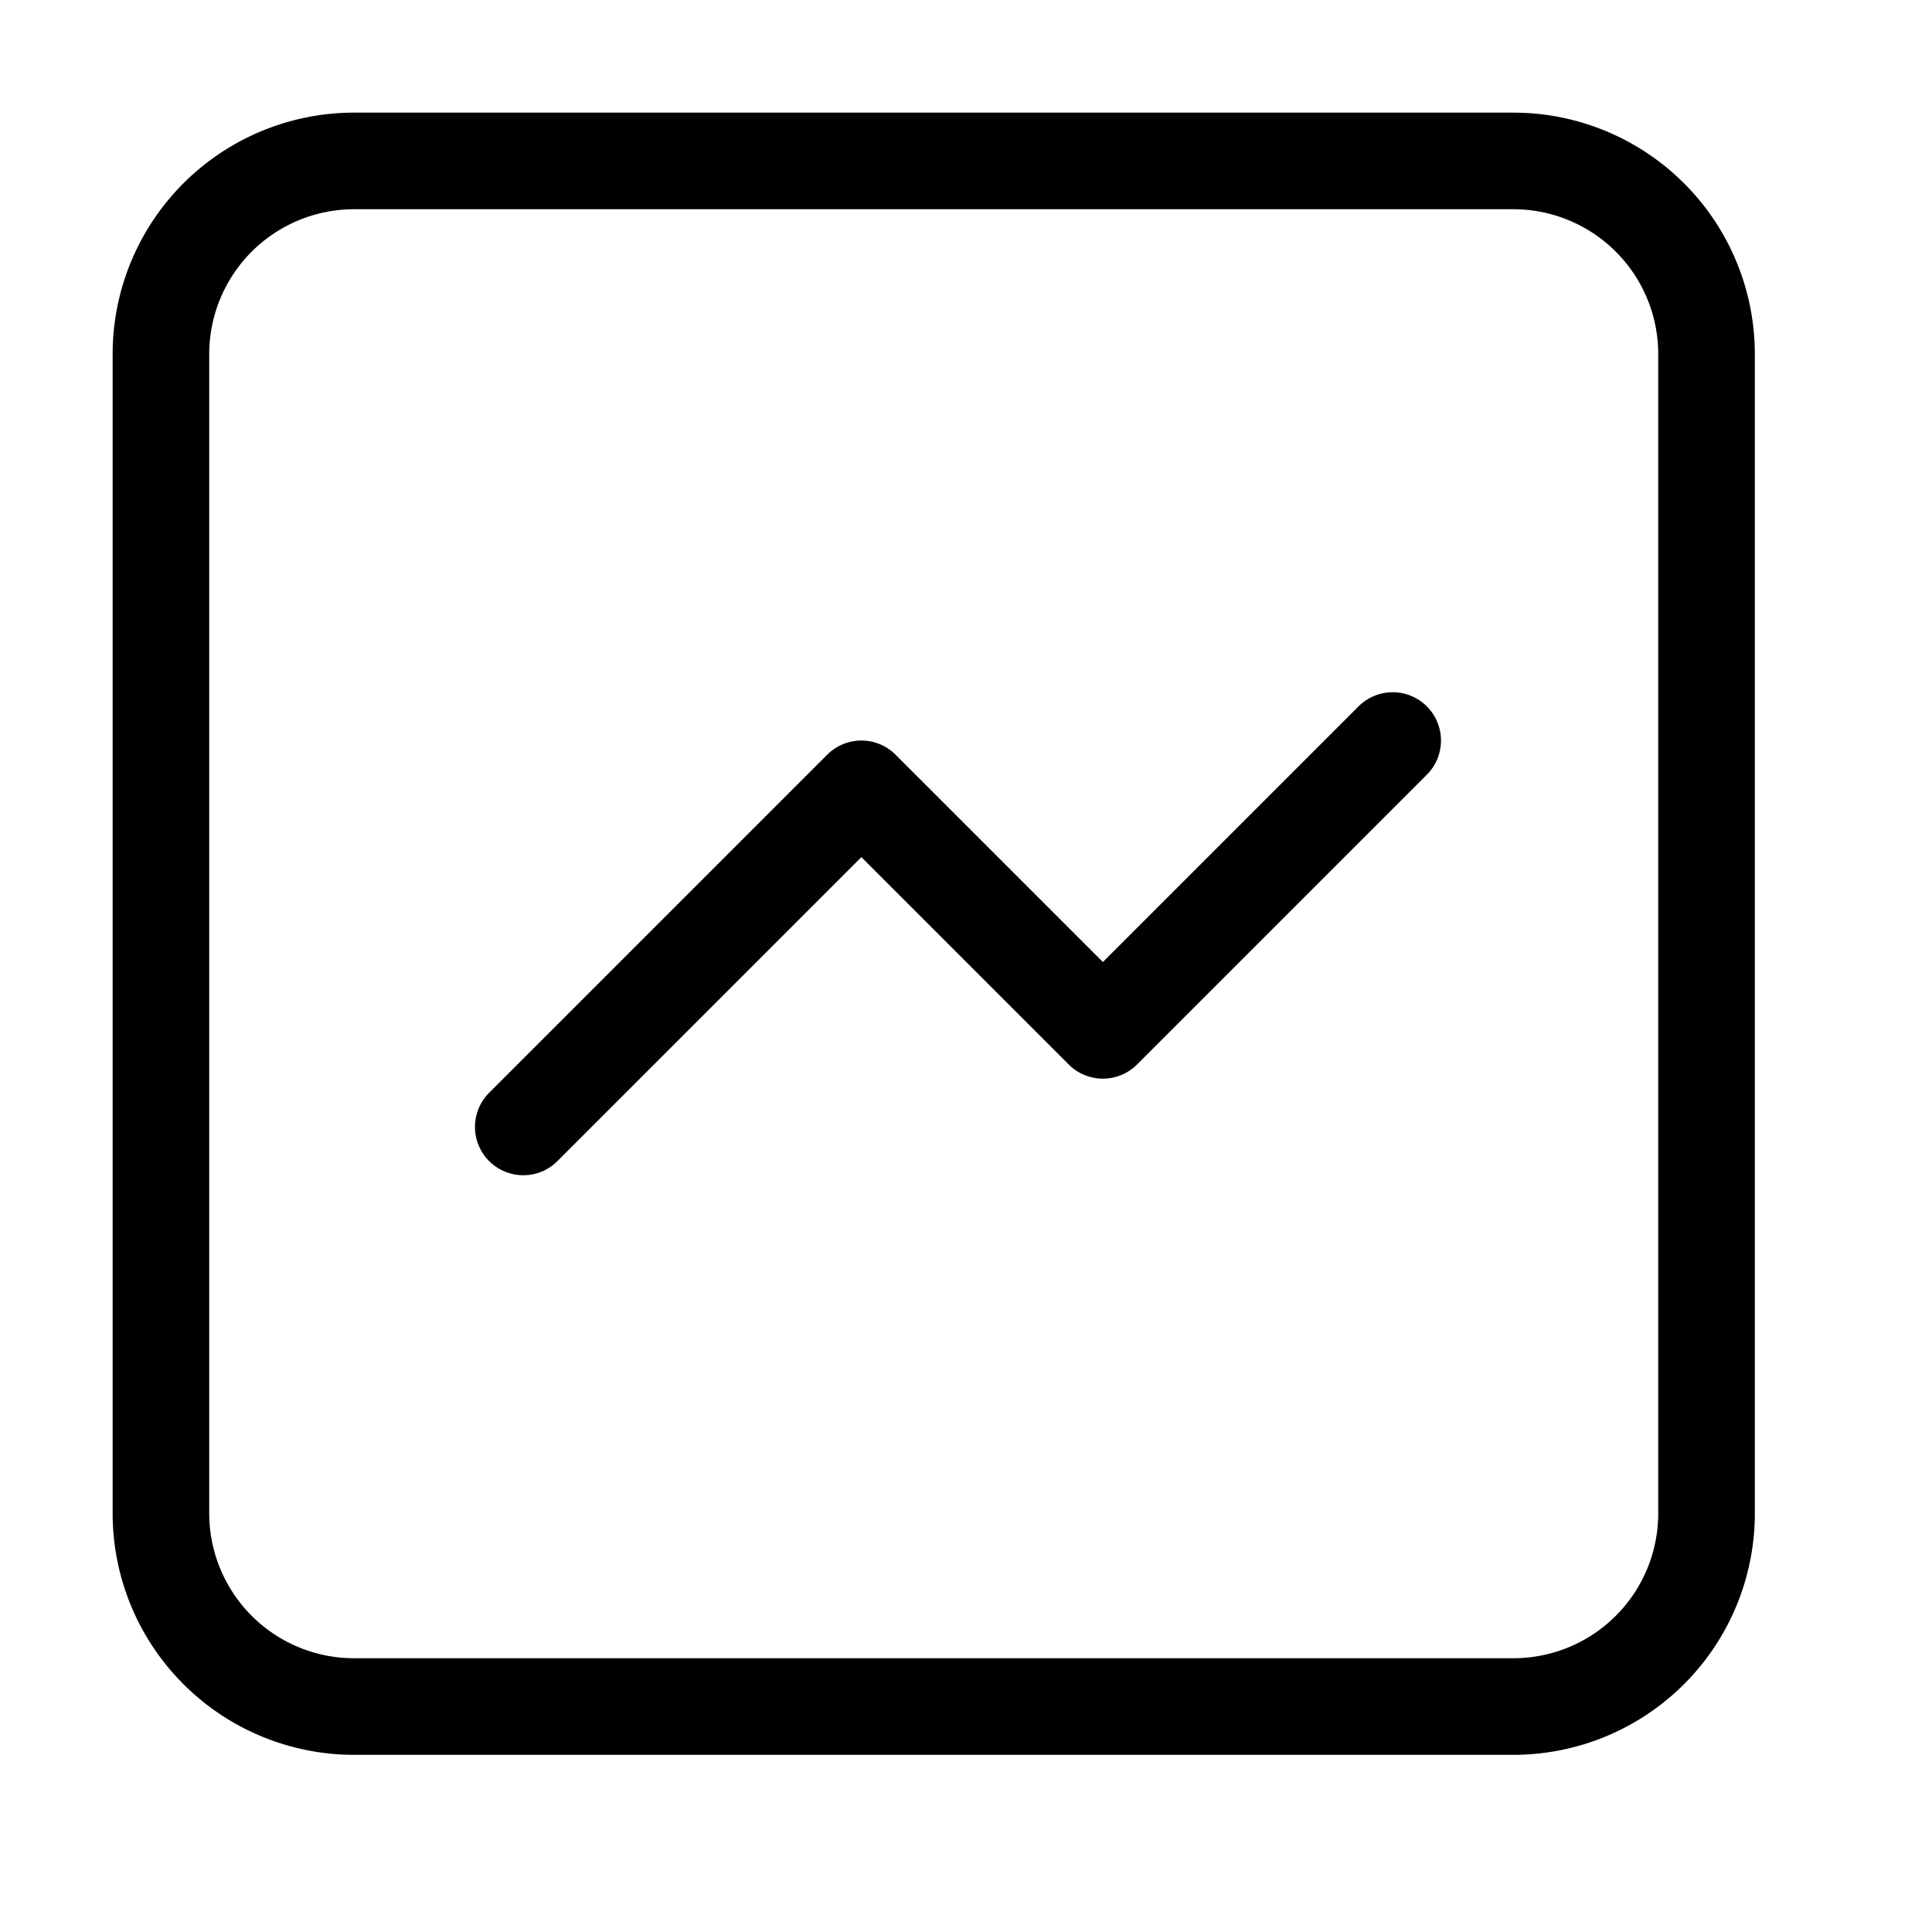
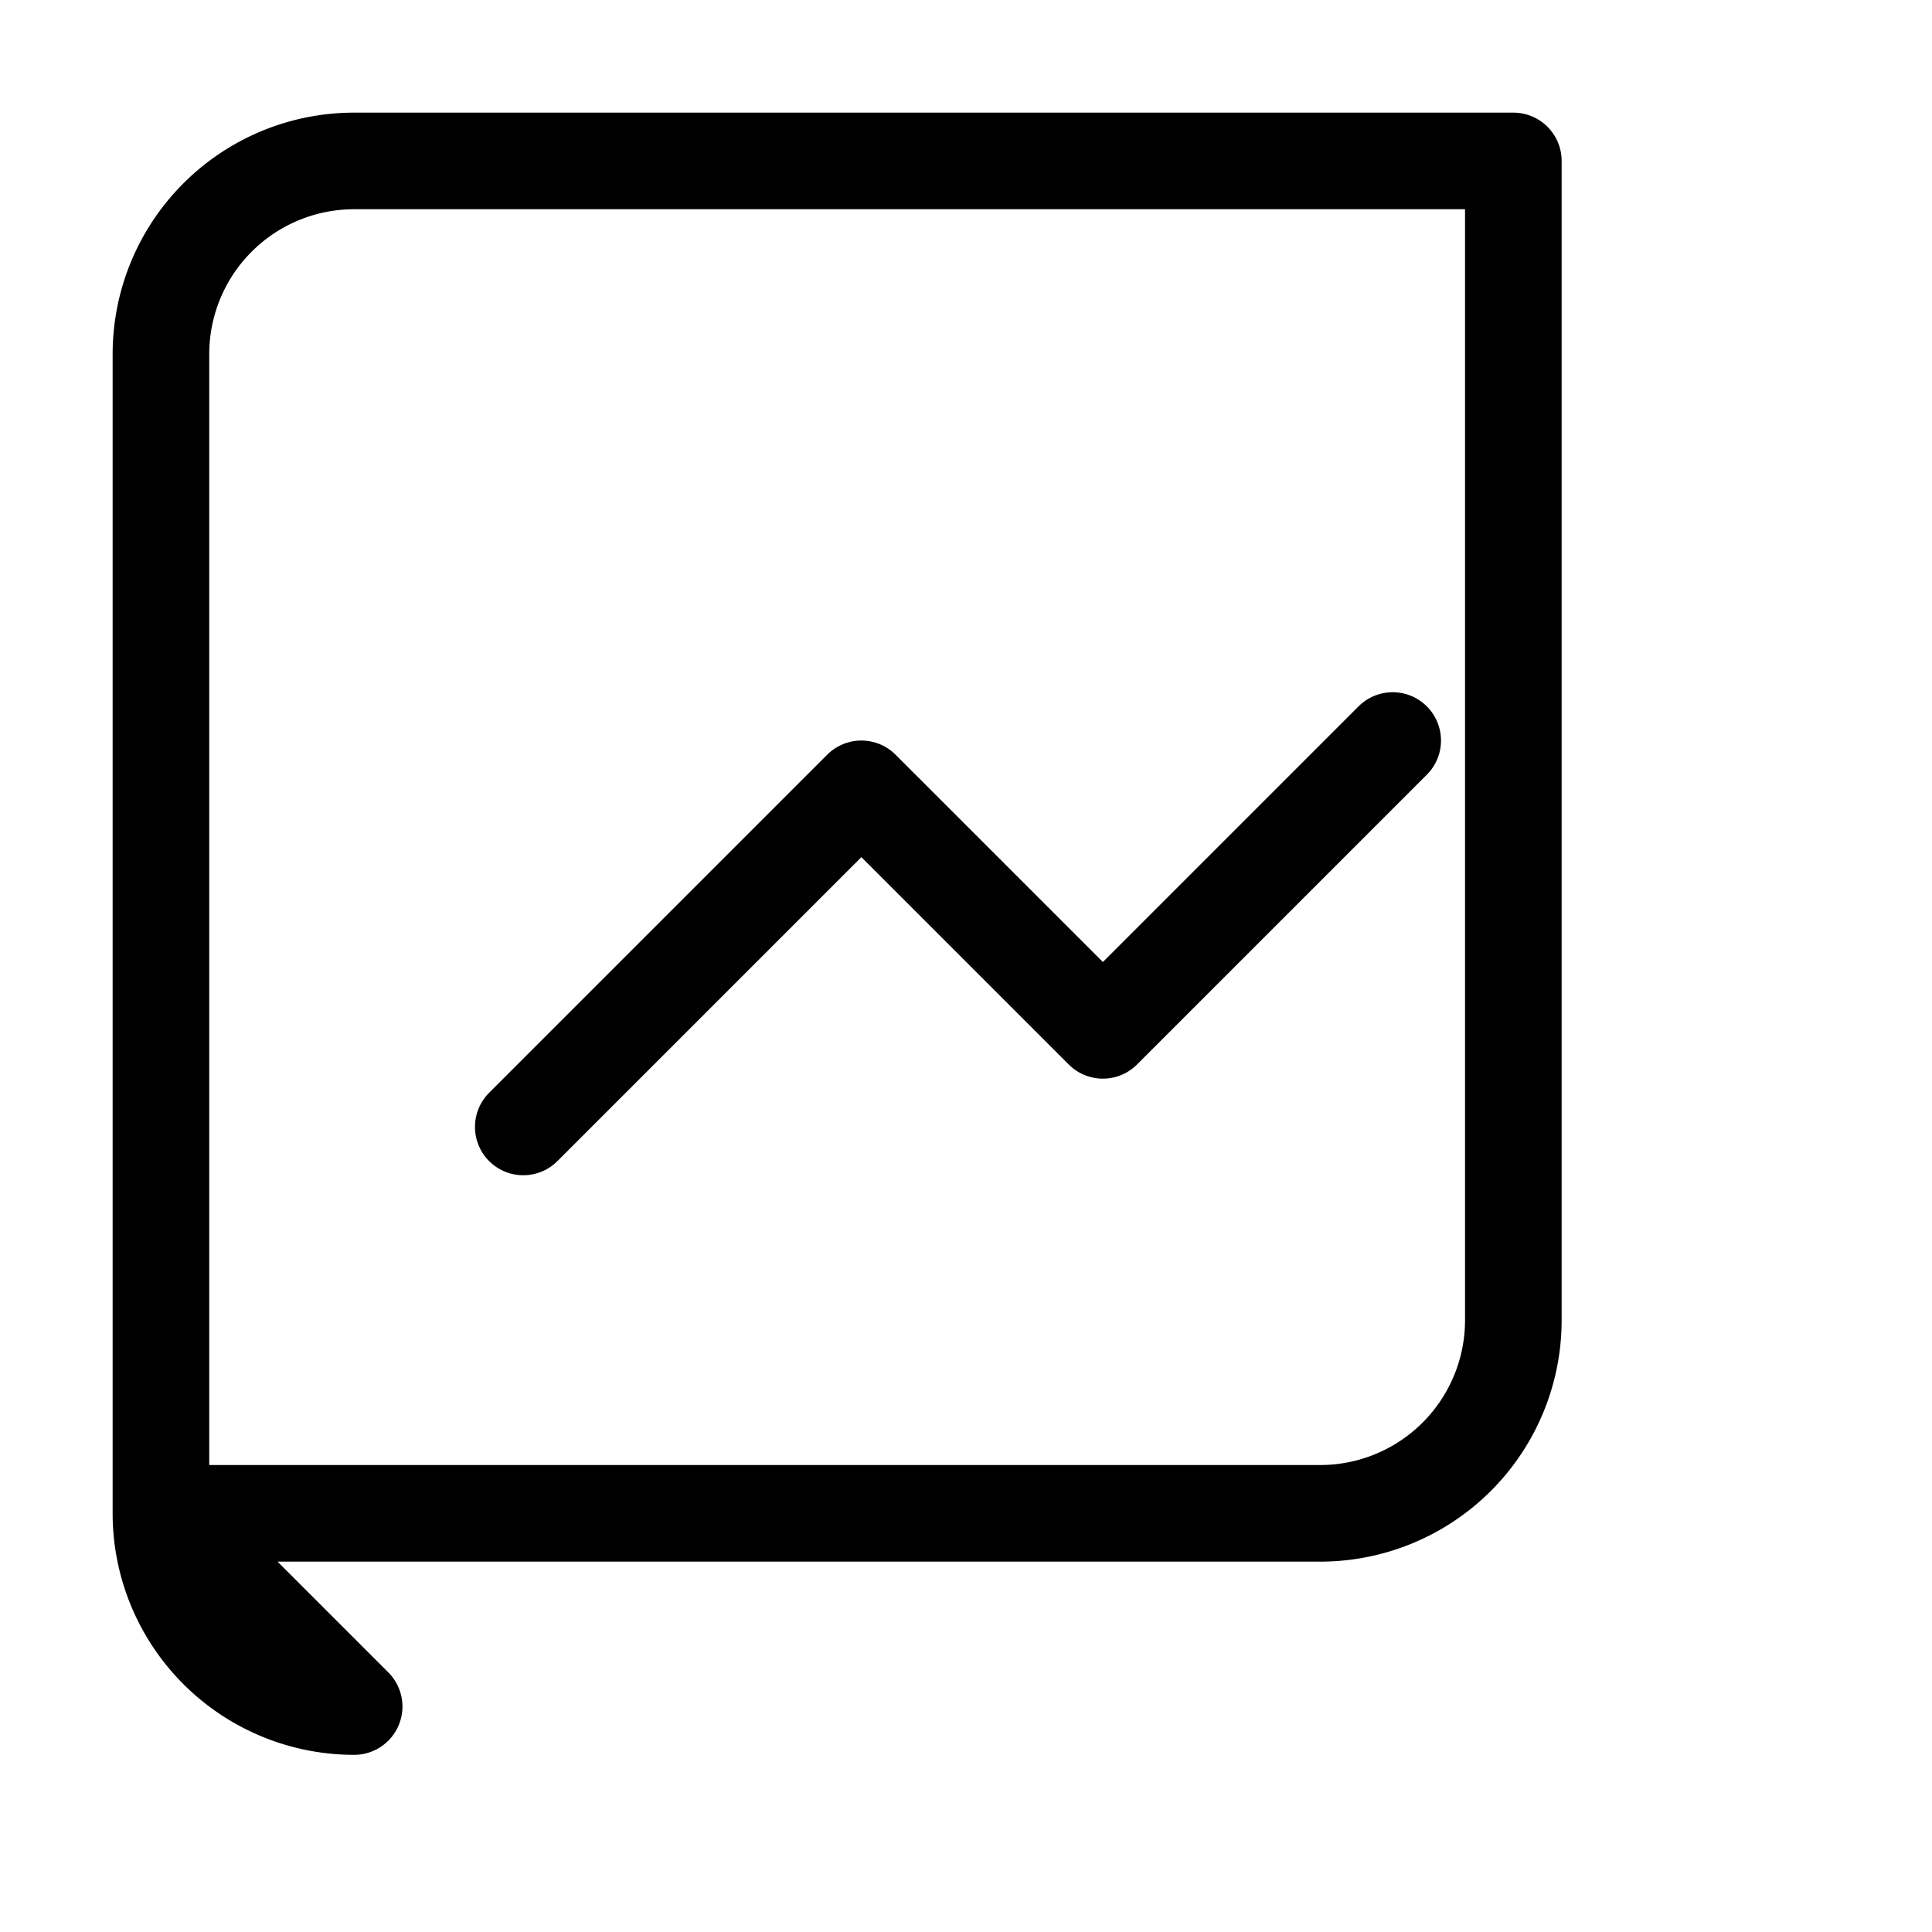
<svg xmlns="http://www.w3.org/2000/svg" width="20" height="20" fill="none">
-   <path stroke="color(display-p3 .126 .157 .2)" stroke-linecap="round" stroke-linejoin="round" d="m5.417 11.666 3.5-3.5 2.5 2.5 3-3m-10.751 10a2 2 0 0 1-2-2v-12a2 2 0 0 1 2-2h12a2 2 0 0 1 2 2v12a2 2 0 0 1-2 2h-12z" />
+   <path stroke="color(display-p3 .126 .157 .2)" stroke-linecap="round" stroke-linejoin="round" d="m5.417 11.666 3.5-3.5 2.5 2.5 3-3m-10.751 10a2 2 0 0 1-2-2v-12a2 2 0 0 1 2-2h12v12a2 2 0 0 1-2 2h-12z" />
</svg>